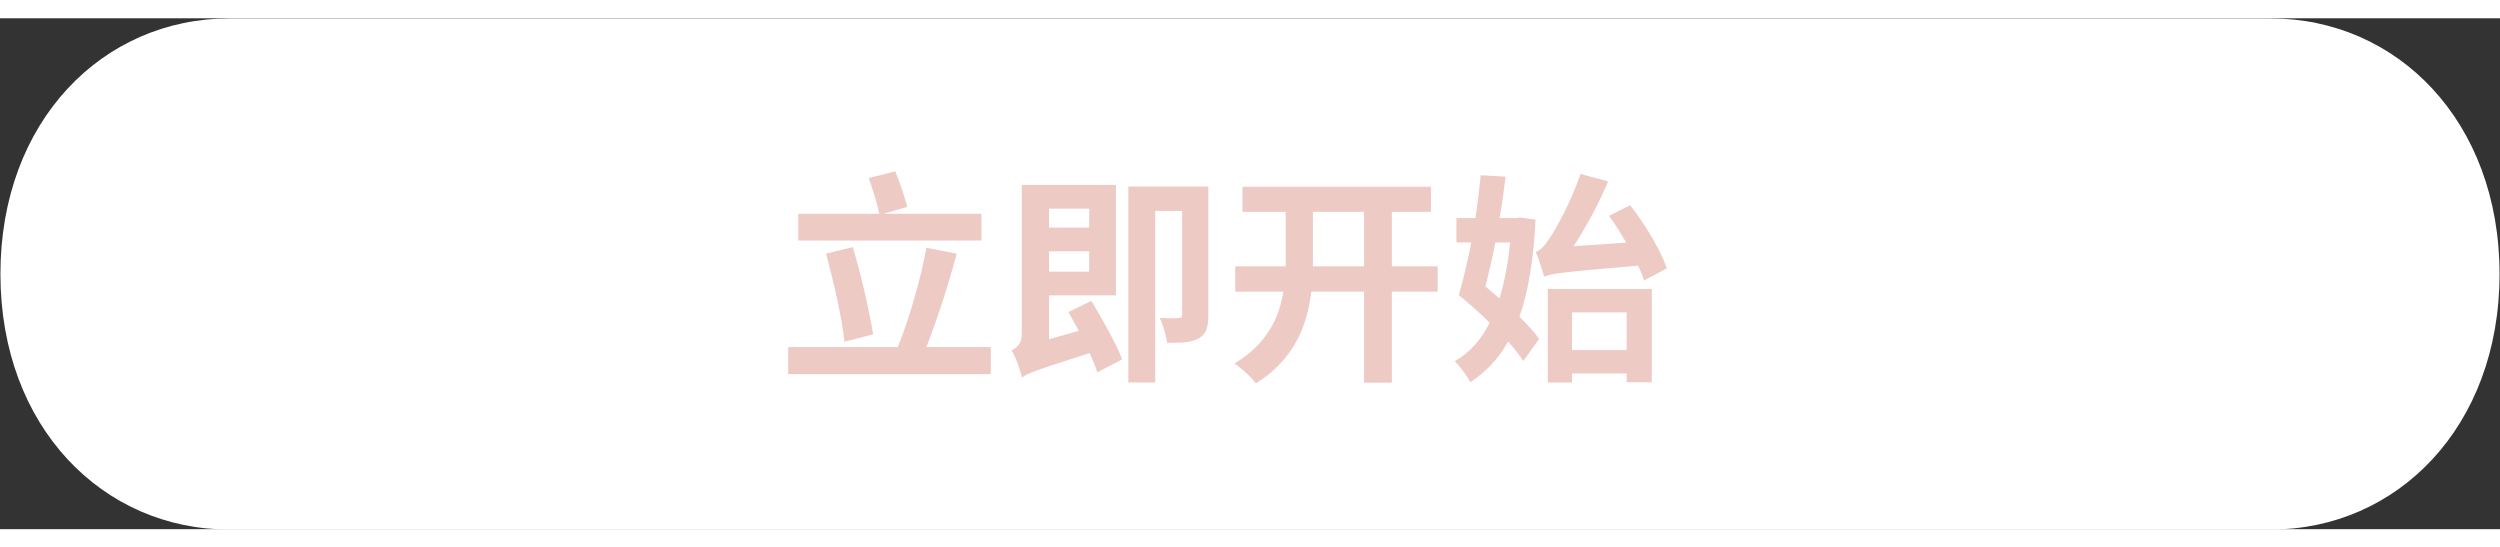
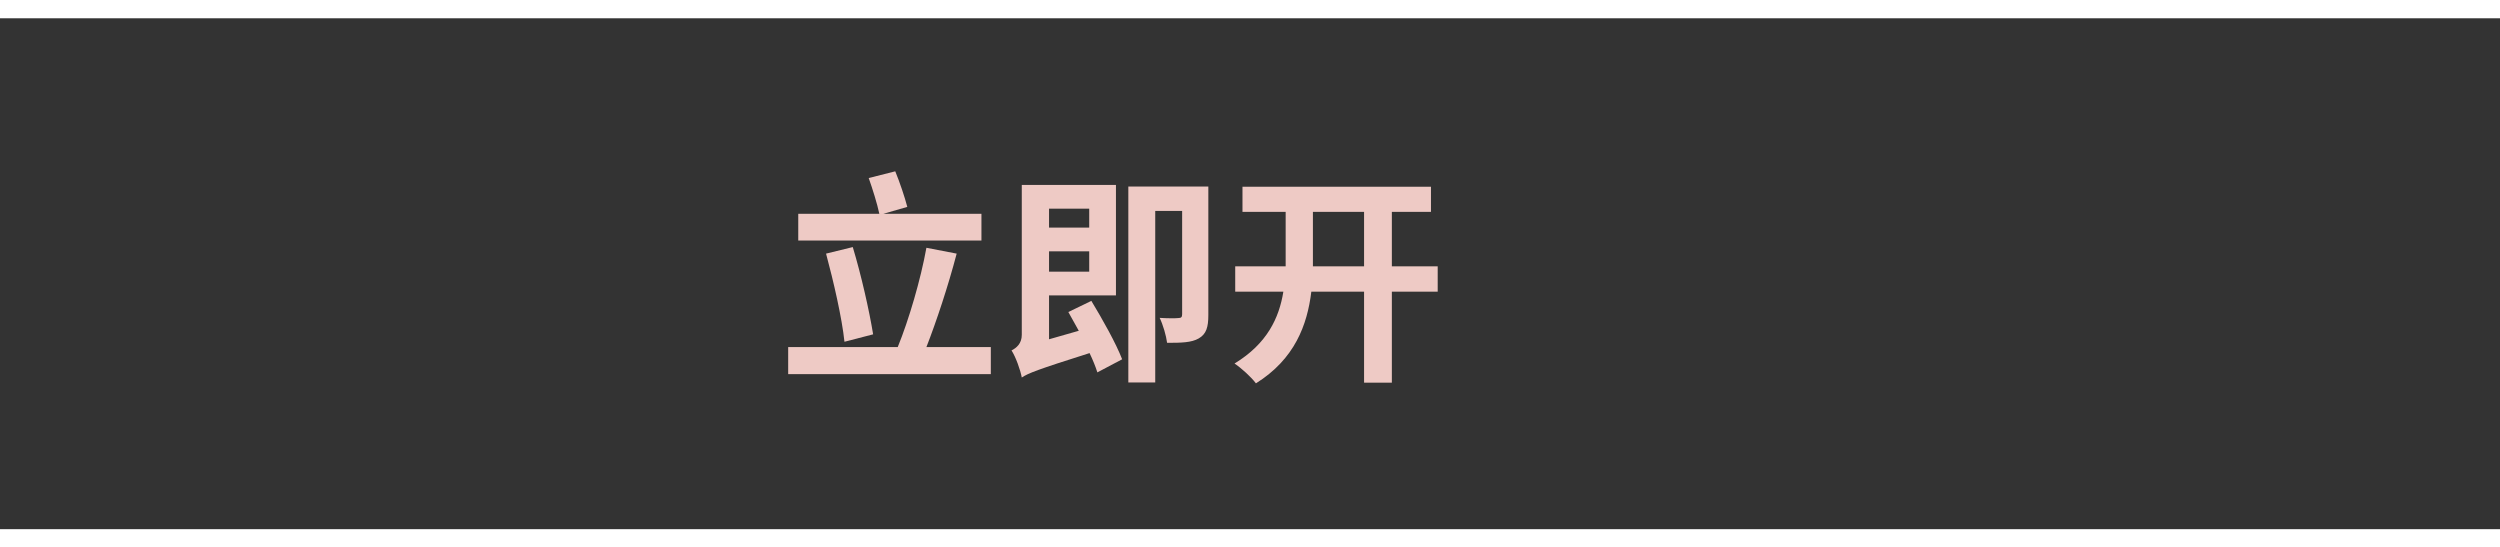
<svg xmlns="http://www.w3.org/2000/svg" viewBox="98.4 400.3 220.7 45.1" width="196.153px" height="42.954px">
  <rect x="98.4" y="400.3" width="220.7" height="45.1" fill="#333333" stroke="none" />
  <defs>
    <clipPath id="bac09ea2ac">
      <path d="M 98.438 400.312 L 319.098 400.312 L 319.098 445.434 L 98.438 445.434 Z M 98.438 400.312 " clip-rule="nonzero" />
    </clipPath>
    <clipPath id="14f27a6cbf">
-       <path d="M 319.059 422.875 C 319.059 436.383 310.012 445.434 298.852 445.434 L 118.645 445.434 C 107.48 445.434 98.438 436.383 98.438 422.875 C 98.438 409.359 107.48 400.312 118.645 400.312 L 298.852 400.312 C 310.008 400.312 319.059 409.359 319.059 422.875 Z M 319.059 422.875 " clip-rule="nonzero" />
+       <path d="M 319.059 422.875 C 319.059 436.383 310.012 445.434 298.852 445.434 L 118.645 445.434 C 107.48 445.434 98.438 436.383 98.438 422.875 C 98.438 409.359 107.48 400.312 118.645 400.312 L 298.852 400.312 C 310.008 400.312 319.059 409.359 319.059 422.875 Z " clip-rule="nonzero" />
    </clipPath>
  </defs>
  <g clip-path="url(#bac09ea2ac)">
    <g clip-path="url(#14f27a6cbf)">
-       <path fill="#ffffff" d="M 98.438 400.312 L 319.098 400.312 L 319.098 445.434 L 98.438 445.434 Z M 98.438 400.312 " fill-opacity="1" fill-rule="nonzero" />
-     </g>
+       </g>
  </g>
  <g fill="#eecac5" fill-opacity="1">
    <g transform="translate(167.058, 430.731)">
      <g>
        <path d="M 17.984 -13.172 L 9.328 -13.172 L 11.438 -13.781 C 11.219 -14.625 10.781 -15.938 10.375 -16.922 L 8.031 -16.328 C 8.375 -15.359 8.781 -14.062 8.969 -13.172 L 1.812 -13.172 L 1.812 -10.812 L 17.984 -10.812 Z M 8.422 -2.531 C 8.078 -4.641 7.375 -7.75 6.625 -10.234 L 4.266 -9.656 C 4.922 -7.219 5.672 -3.984 5.891 -1.875 Z M 13.125 -1.406 C 14.016 -3.688 15.047 -6.797 15.797 -9.656 L 13.125 -10.172 C 12.625 -7.391 11.578 -3.812 10.594 -1.406 L 0.922 -1.406 L 0.922 0.984 L 18.812 0.984 L 18.812 -1.406 Z M 13.125 -1.406 " />
      </g>
    </g>
  </g>
  <g fill="#eecac5" fill-opacity="1">
    <g transform="translate(186.775, 430.731)">
      <g>
        <path d="M 7.781 -13.625 L 7.781 -11.953 L 4.234 -11.953 L 4.234 -13.625 Z M 4.234 -8.062 L 4.234 -9.859 L 7.781 -9.859 L 7.781 -8.062 Z M 5.938 -4.5 C 6.234 -3.984 6.547 -3.406 6.859 -2.844 L 4.234 -2.094 L 4.234 -5.969 L 10.141 -5.969 L 10.141 -15.719 L 1.828 -15.719 L 1.828 -2.484 C 1.828 -1.719 1.359 -1.328 0.922 -1.109 C 1.297 -0.531 1.703 0.609 1.828 1.281 C 2.391 0.906 3.172 0.594 7.812 -0.875 C 8.109 -0.25 8.344 0.328 8.5 0.828 L 10.688 -0.328 C 10.156 -1.719 8.953 -3.859 7.969 -5.484 Z M 18.297 -15.578 L 11.234 -15.578 L 11.234 1.719 L 13.609 1.719 L 13.609 -13.422 L 15.984 -13.422 L 15.984 -4.297 C 15.984 -4.047 15.891 -3.969 15.656 -3.969 C 15.438 -3.938 14.703 -3.938 14 -3.984 C 14.297 -3.375 14.578 -2.406 14.656 -1.781 C 15.906 -1.781 16.812 -1.797 17.453 -2.172 C 18.125 -2.562 18.297 -3.172 18.297 -4.234 Z M 18.297 -15.578 " />
      </g>
    </g>
  </g>
  <g fill="#eecac5" fill-opacity="1">
    <g transform="translate(206.492, 430.731)">
      <g>
        <path d="M 7.812 -8.531 L 7.812 -13.344 L 12.328 -13.344 L 12.328 -8.531 Z M 18.828 -8.531 L 14.781 -8.531 L 14.781 -13.344 L 18.234 -13.344 L 18.234 -15.562 L 1.594 -15.562 L 1.594 -13.344 L 5.406 -13.344 L 5.406 -8.531 L 0.953 -8.531 L 0.953 -6.297 L 5.203 -6.297 C 4.828 -3.969 3.766 -1.703 0.891 0.047 C 1.484 0.438 2.391 1.266 2.781 1.797 C 6.219 -0.359 7.312 -3.359 7.672 -6.297 L 12.328 -6.297 L 12.328 1.734 L 14.781 1.734 L 14.781 -6.297 L 18.828 -6.297 Z M 18.828 -8.531 " />
      </g>
    </g>
  </g>
  <g fill="#eecac5" fill-opacity="1">
    <g transform="translate(226.208, 430.731)">
      <g>
-         <path d="M 5.5 -10.641 C 5.328 -8.797 5.016 -7.156 4.562 -5.703 C 4.156 -6.047 3.75 -6.406 3.328 -6.75 C 3.625 -7.922 3.938 -9.266 4.203 -10.641 Z M 6.406 -12.844 L 6.016 -12.797 L 4.578 -12.797 C 4.797 -14.047 4.969 -15.297 5.109 -16.453 L 2.906 -16.578 C 2.797 -15.406 2.641 -14.094 2.438 -12.797 L 0.766 -12.797 L 0.766 -10.641 L 2.078 -10.641 C 1.734 -8.891 1.344 -7.25 0.969 -6 C 1.859 -5.281 2.797 -4.438 3.703 -3.547 C 2.922 -2.031 1.906 -0.875 0.609 -0.156 C 1.078 0.281 1.703 1.125 1.984 1.703 C 3.375 0.781 4.469 -0.359 5.328 -1.891 C 5.875 -1.281 6.344 -0.688 6.672 -0.172 L 8.062 -2.125 C 7.656 -2.719 7.016 -3.391 6.328 -4.094 C 7.125 -6.344 7.578 -9.156 7.75 -12.656 Z M 19.344 -8.359 C 18.797 -9.938 17.453 -12.203 16.109 -13.922 L 14.234 -13 C 14.75 -12.281 15.281 -11.469 15.75 -10.625 L 11.109 -10.312 C 12.188 -11.969 13.312 -14.016 14.156 -16.031 L 11.719 -16.688 C 10.891 -14.234 9.484 -11.719 9.016 -11.047 C 8.531 -10.328 8.203 -9.938 7.766 -9.812 C 8.031 -9.203 8.375 -8.078 8.516 -7.625 C 9.266 -7.922 10.234 -8.031 16.812 -8.594 C 17.016 -8.125 17.219 -7.672 17.328 -7.281 Z M 15.797 -4.469 L 15.797 -1.141 L 10.969 -1.141 L 10.969 -4.469 Z M 8.828 1.719 L 10.969 1.719 L 10.969 0.922 L 15.797 0.922 L 15.797 1.703 L 18.016 1.703 L 18.016 -6.531 L 8.828 -6.531 Z M 8.828 1.719 " />
-       </g>
+         </g>
    </g>
  </g>
</svg>